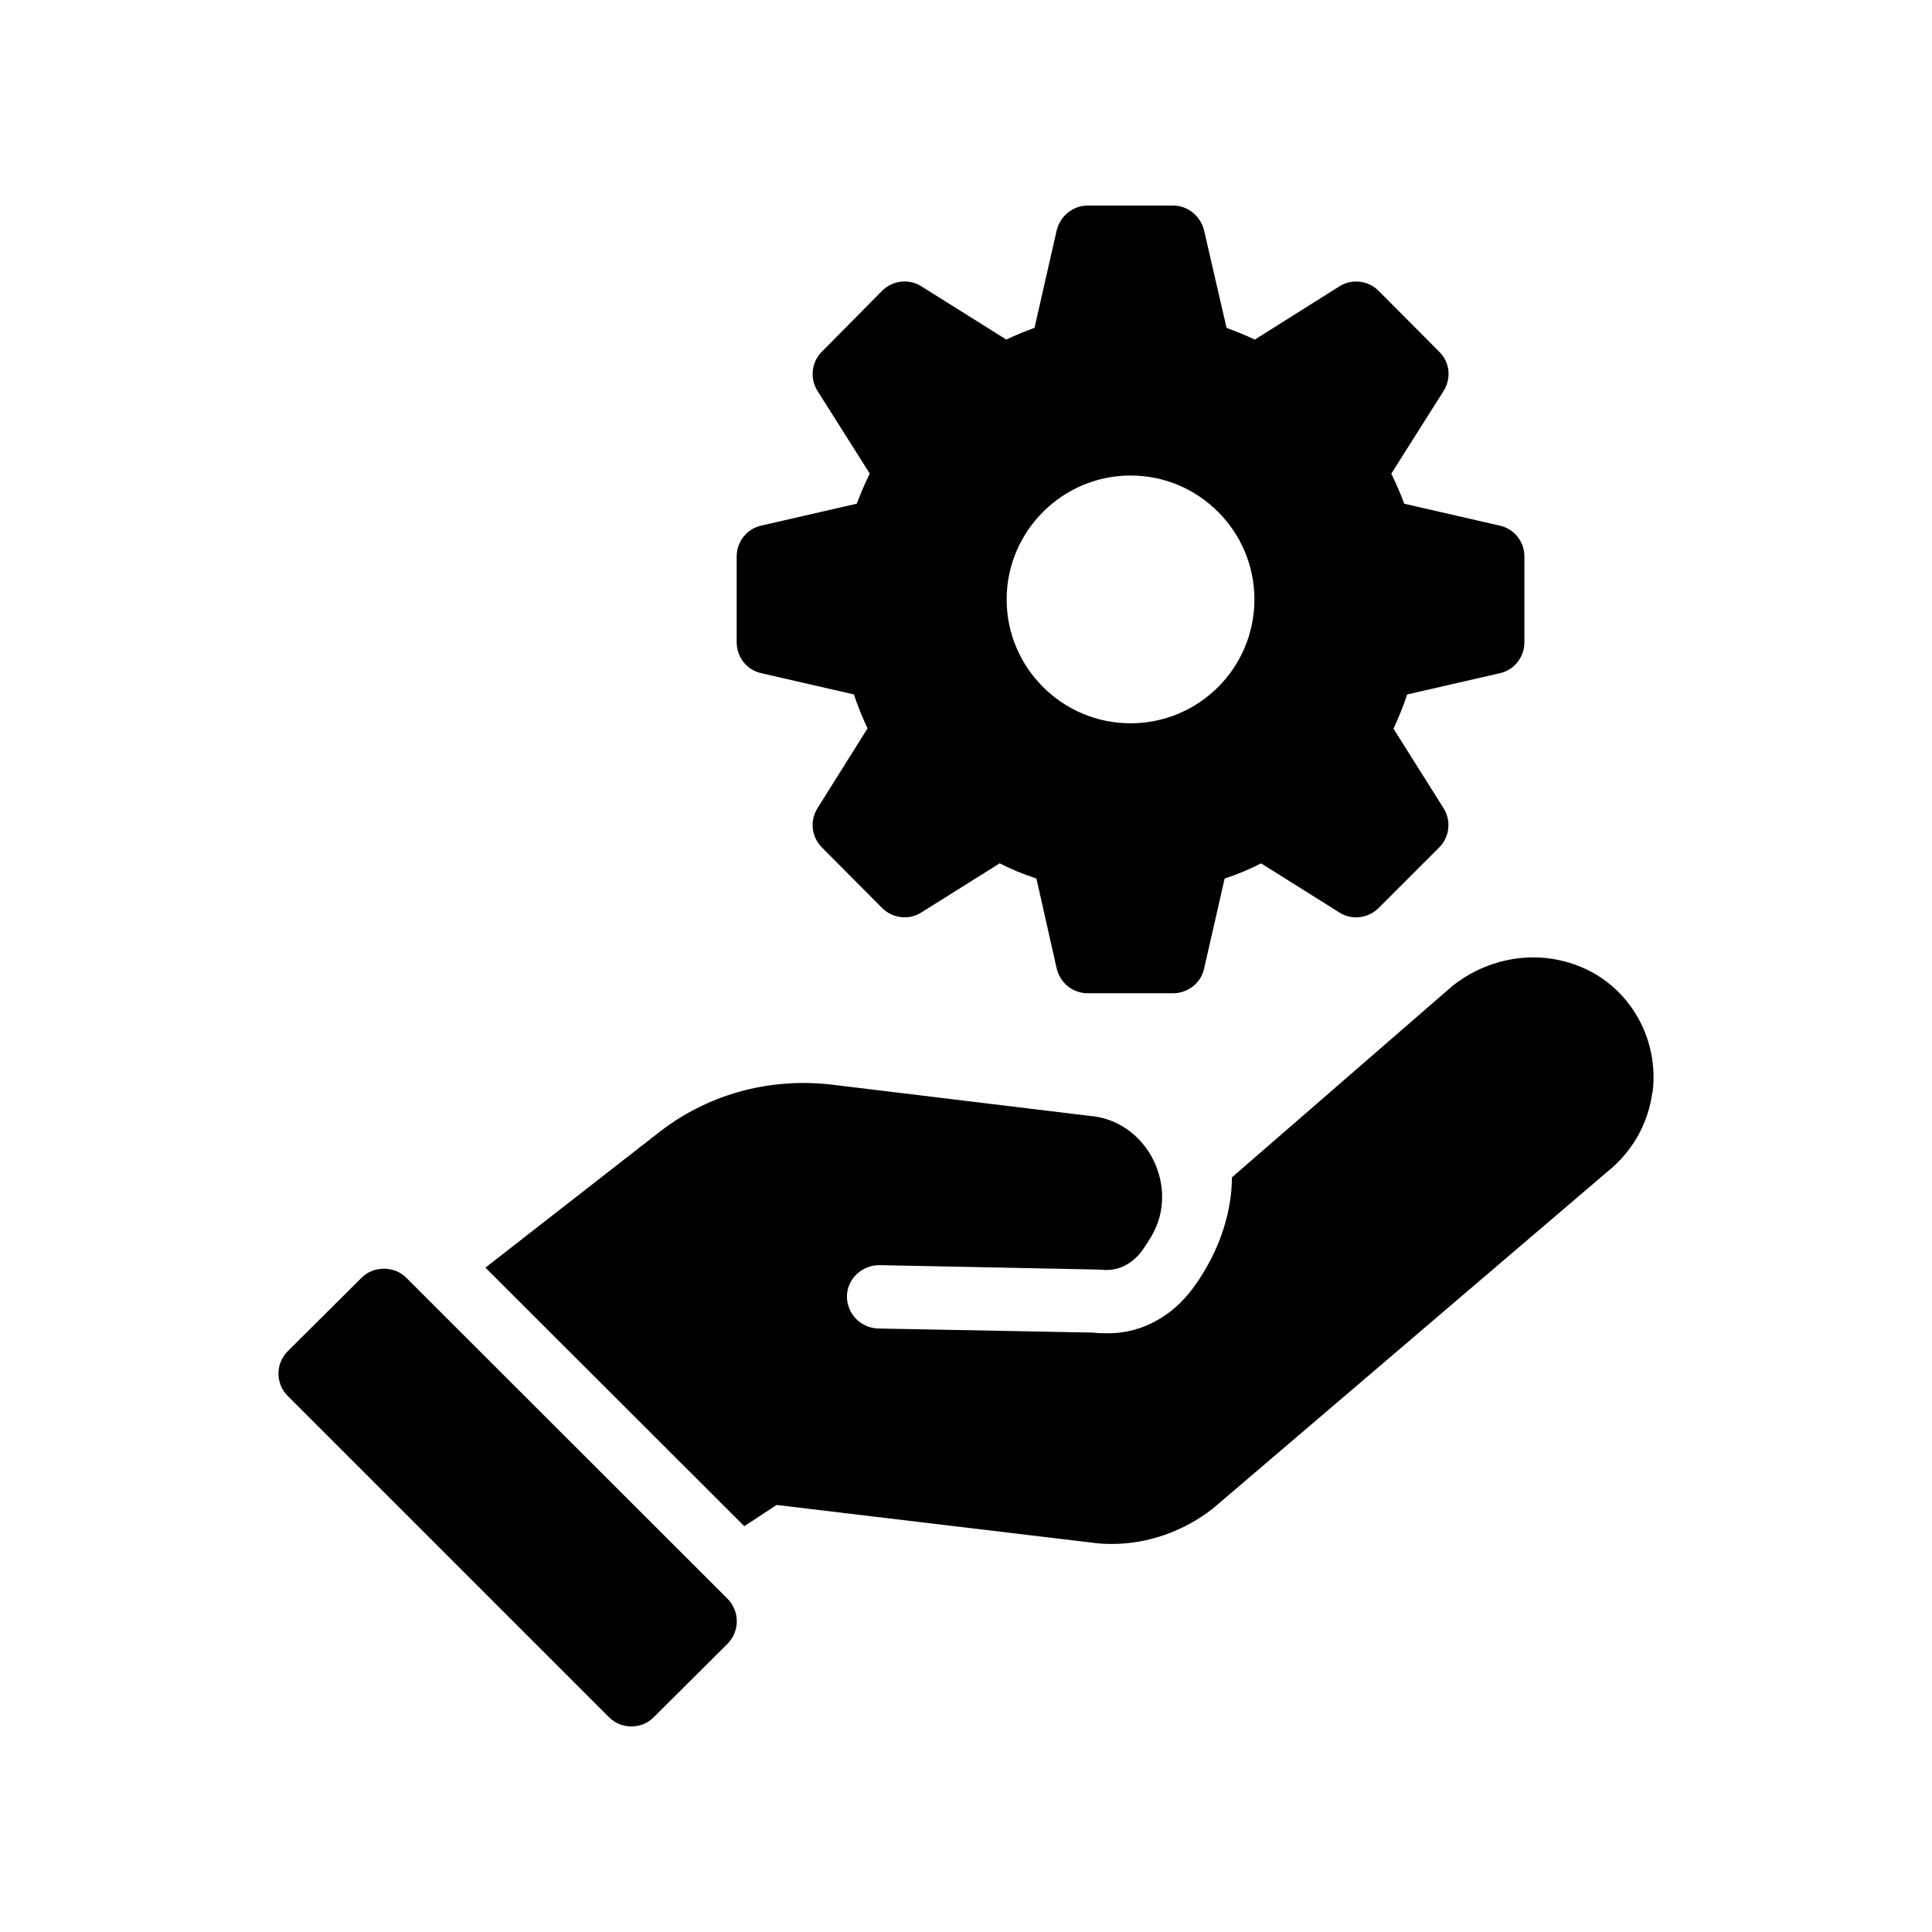
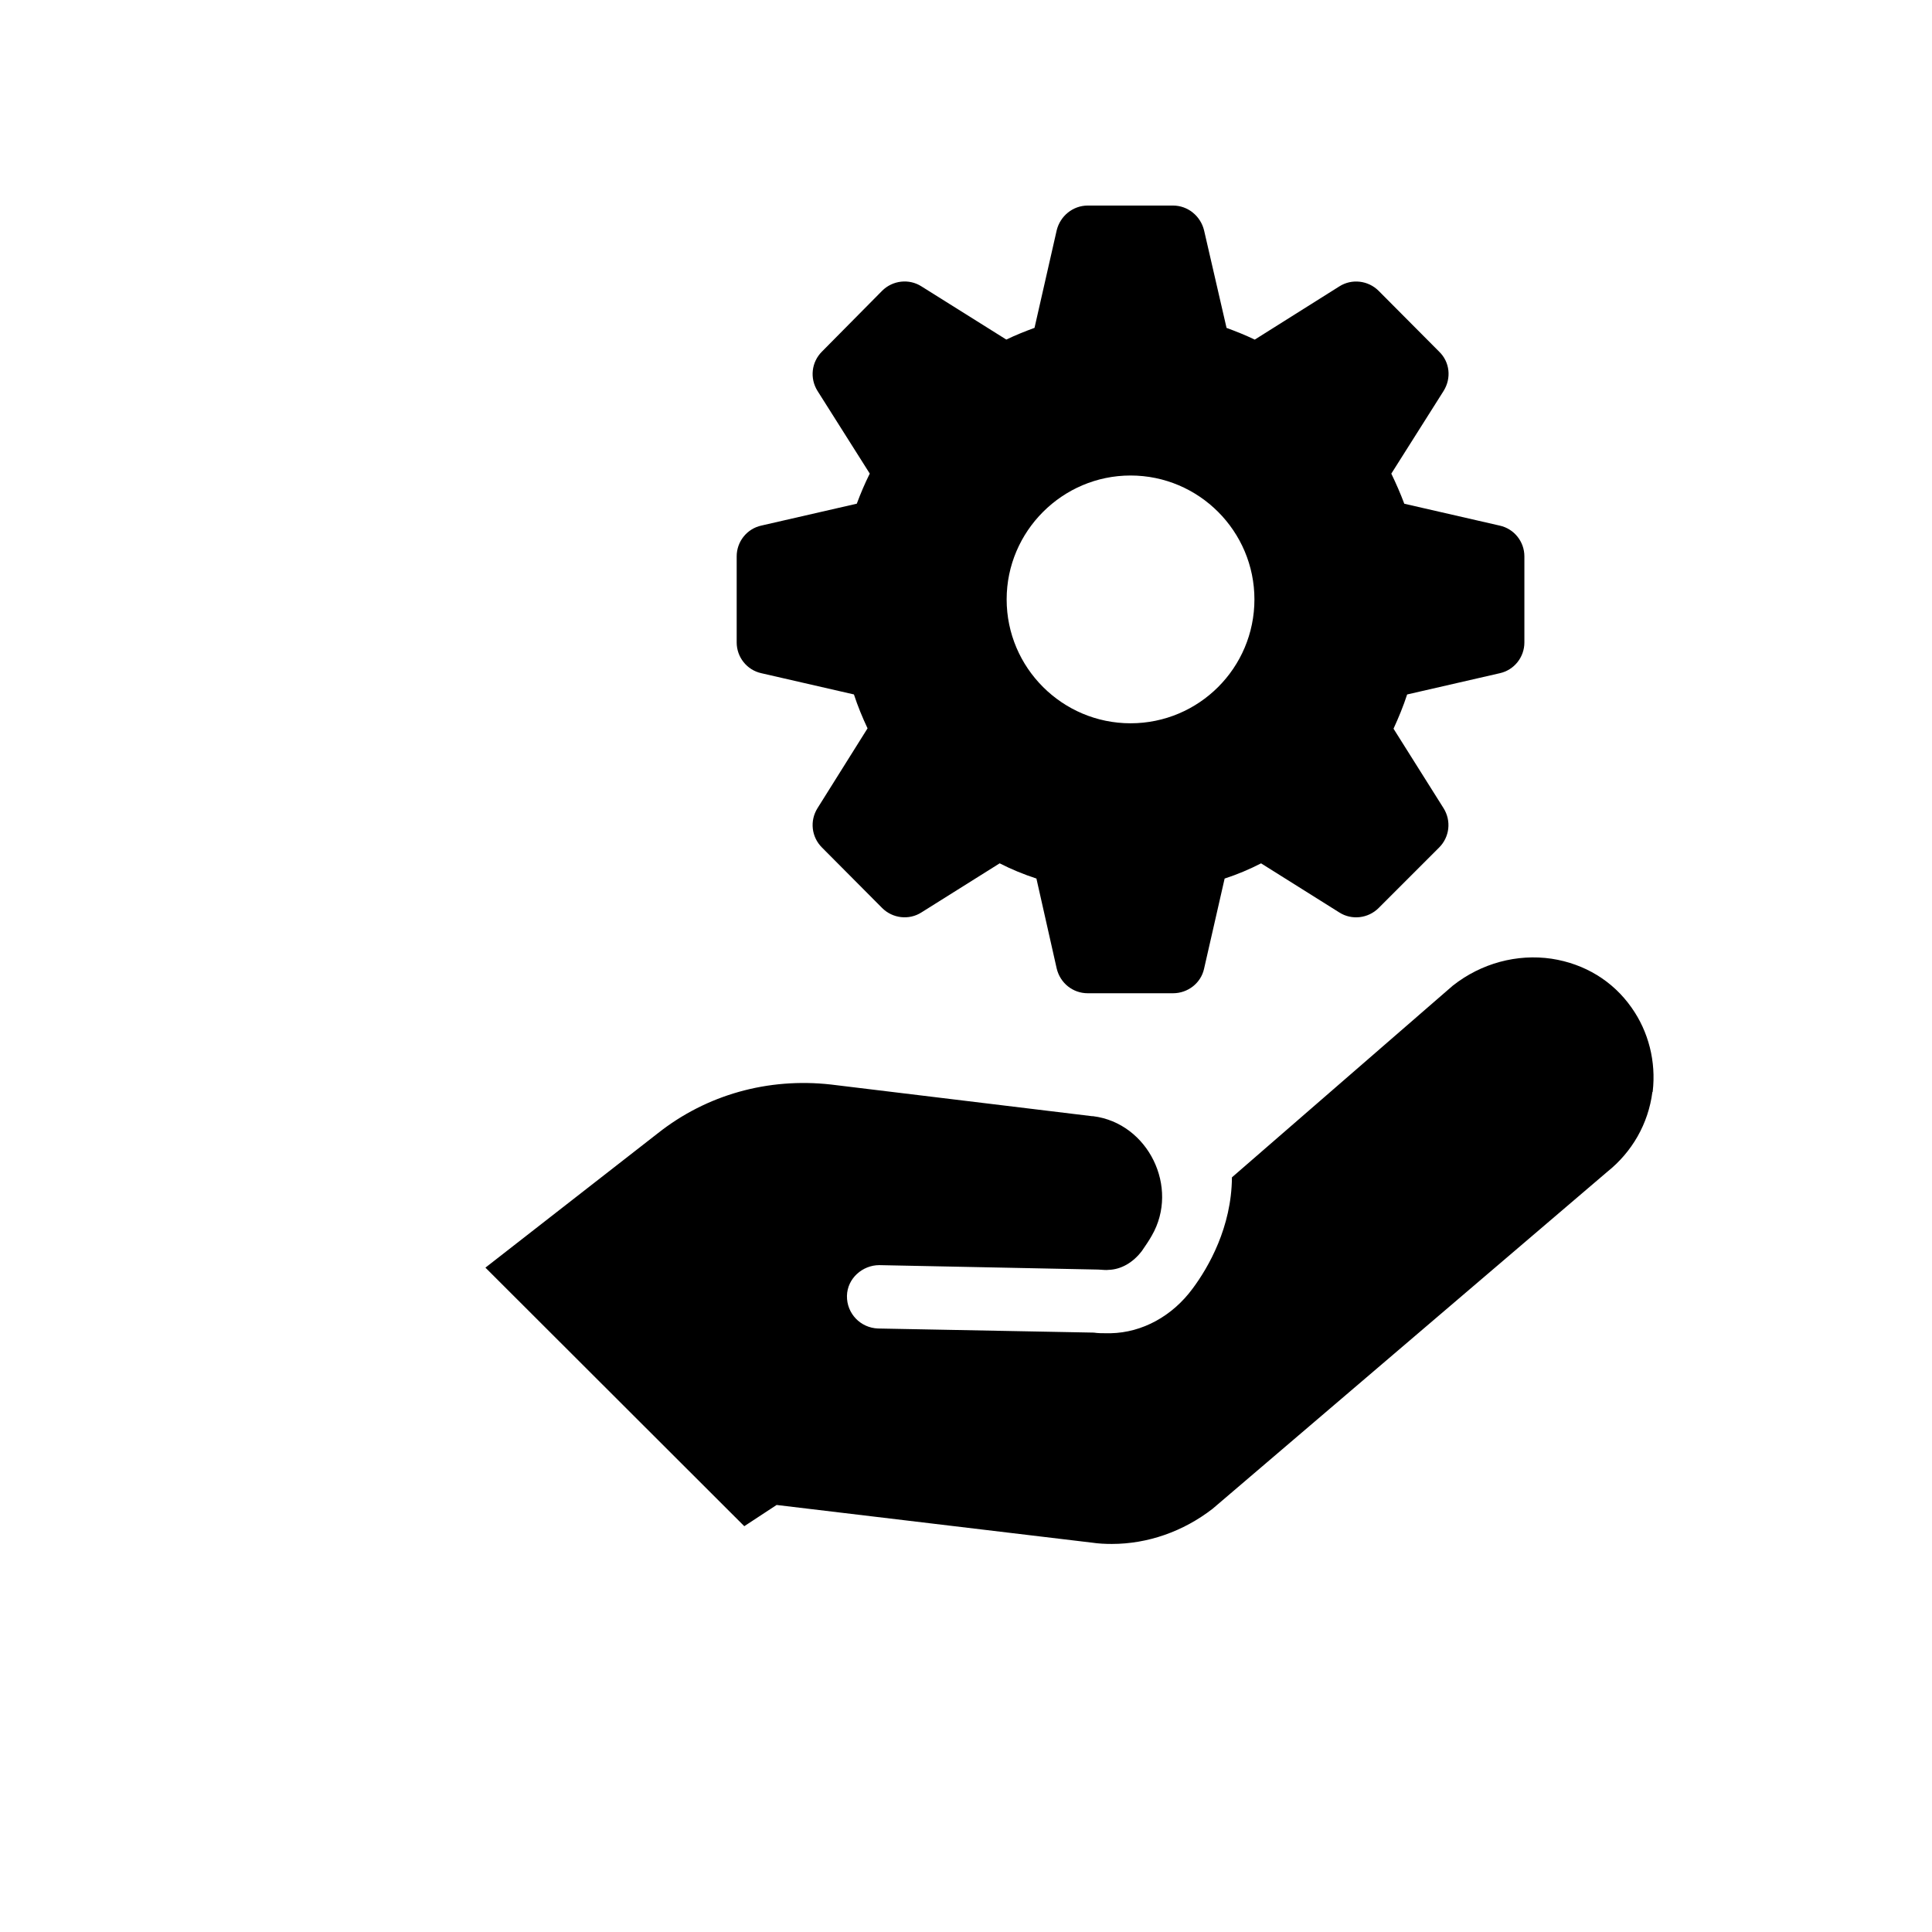
<svg xmlns="http://www.w3.org/2000/svg" fill="#000000" width="800px" height="800px" version="1.1" viewBox="144 144 512 512">
  <g>
    <path d="m581.9 433.42c0.086-0.086 0.086-0.086 0.086-0.168 0.922-7.891-1.09-15.871-5.625-22.25-4.953-7.055-12.426-11.586-21.16-12.93-9.152-1.344-18.641 1.176-26.199 7.137l-58.527 50.801c-0.086 13.184-6.215 23.848-10.414 29.473-5.375 7.305-13.352 11.672-21.746 11.84h-1.008c-1.176 0-2.352 0-3.441-0.168l-57.184-1.09c-4.617-0.168-8.312-3.945-8.23-8.648 0.086-4.617 4.113-8.145 8.566-8.145l58.023 1.176c1.426 0.082 2.098 0.168 2.688 0.082 3.359-0.082 6.551-1.93 8.902-5.039 0.922-1.344 1.848-2.688 2.602-4.031 7.391-12.762-0.922-29.809-15.535-31.656h-0.254l-69.273-8.398c-16.625-1.848-32.914 2.688-45.848 12.93l-45.68 35.602 68.602 68.52 8.566-5.625 83.633 9.992c1.68 0.25 3.441 0.336 5.207 0.336 9.488 0 18.895-3.273 26.703-9.32l104.54-89.258c6.633-5.289 10.914-12.762 12.004-21.16z" />
-     <path d="m311.36 601.52c2.184 0 4.367-0.84 5.879-2.434l19.562-19.48c3.273-3.273 3.273-8.648 0-11.926l-85.145-85.062c-3.106-3.191-8.734-3.191-11.84 0l-19.566 19.48c-3.273 3.273-3.273 8.566 0 11.84l85.145 85.145c1.598 1.598 3.695 2.438 5.965 2.438z" />
    <path d="m345.78 283.28c-3.863 0.84-6.551 4.281-6.551 8.145v22.84c0 3.863 2.688 7.305 6.551 8.145l24.52 5.625c1.008 3.106 2.266 6.129 3.609 8.984l-13.266 21.16c-2.098 3.359-1.594 7.641 1.176 10.41l15.953 16.039c2.769 2.773 7.137 3.277 10.41 1.18l20.742-13.016c3.106 1.594 6.383 2.938 9.738 4.031l5.375 23.848c0.922 3.863 4.281 6.551 8.23 6.551h22.586c3.945 0 7.391-2.688 8.23-6.465l5.457-23.93c3.359-1.09 6.551-2.434 9.656-4.031l20.738 13.016c3.273 2.098 7.641 1.594 10.414-1.176l16.039-16.039c2.769-2.769 3.273-7.055 1.176-10.41l-13.266-21.074c1.344-2.938 2.602-5.961 3.609-9.07l24.52-5.625c3.863-0.84 6.551-4.281 6.551-8.145v-22.84c0-3.863-2.688-7.305-6.551-8.145l-25.273-5.793c-1.008-2.688-2.184-5.375-3.441-7.977l13.855-21.914c2.098-3.359 1.68-7.641-1.176-10.41l-16.039-16.121c-2.769-2.769-7.137-3.273-10.414-1.176l-22.418 14.105c-2.434-1.176-4.953-2.184-7.473-3.106l-5.961-25.863c-0.93-3.789-4.285-6.559-8.234-6.559h-22.586c-3.945 0-7.305 2.769-8.23 6.551l-5.879 25.859c-2.519 0.922-5.039 1.93-7.473 3.106l-22.504-14.105c-3.273-2.098-7.641-1.594-10.41 1.176l-15.953 16.121c-2.769 2.769-3.273 7.055-1.176 10.41l13.855 21.914c-1.344 2.688-2.434 5.289-3.441 7.977zm97.824-13.266c18.137 0 32.832 14.777 32.832 32.832 0 18.137-14.695 32.832-32.832 32.832-18.055 0-32.832-14.695-32.832-32.832 0-18.055 14.777-32.832 32.832-32.832z" />
  </g>
</svg>